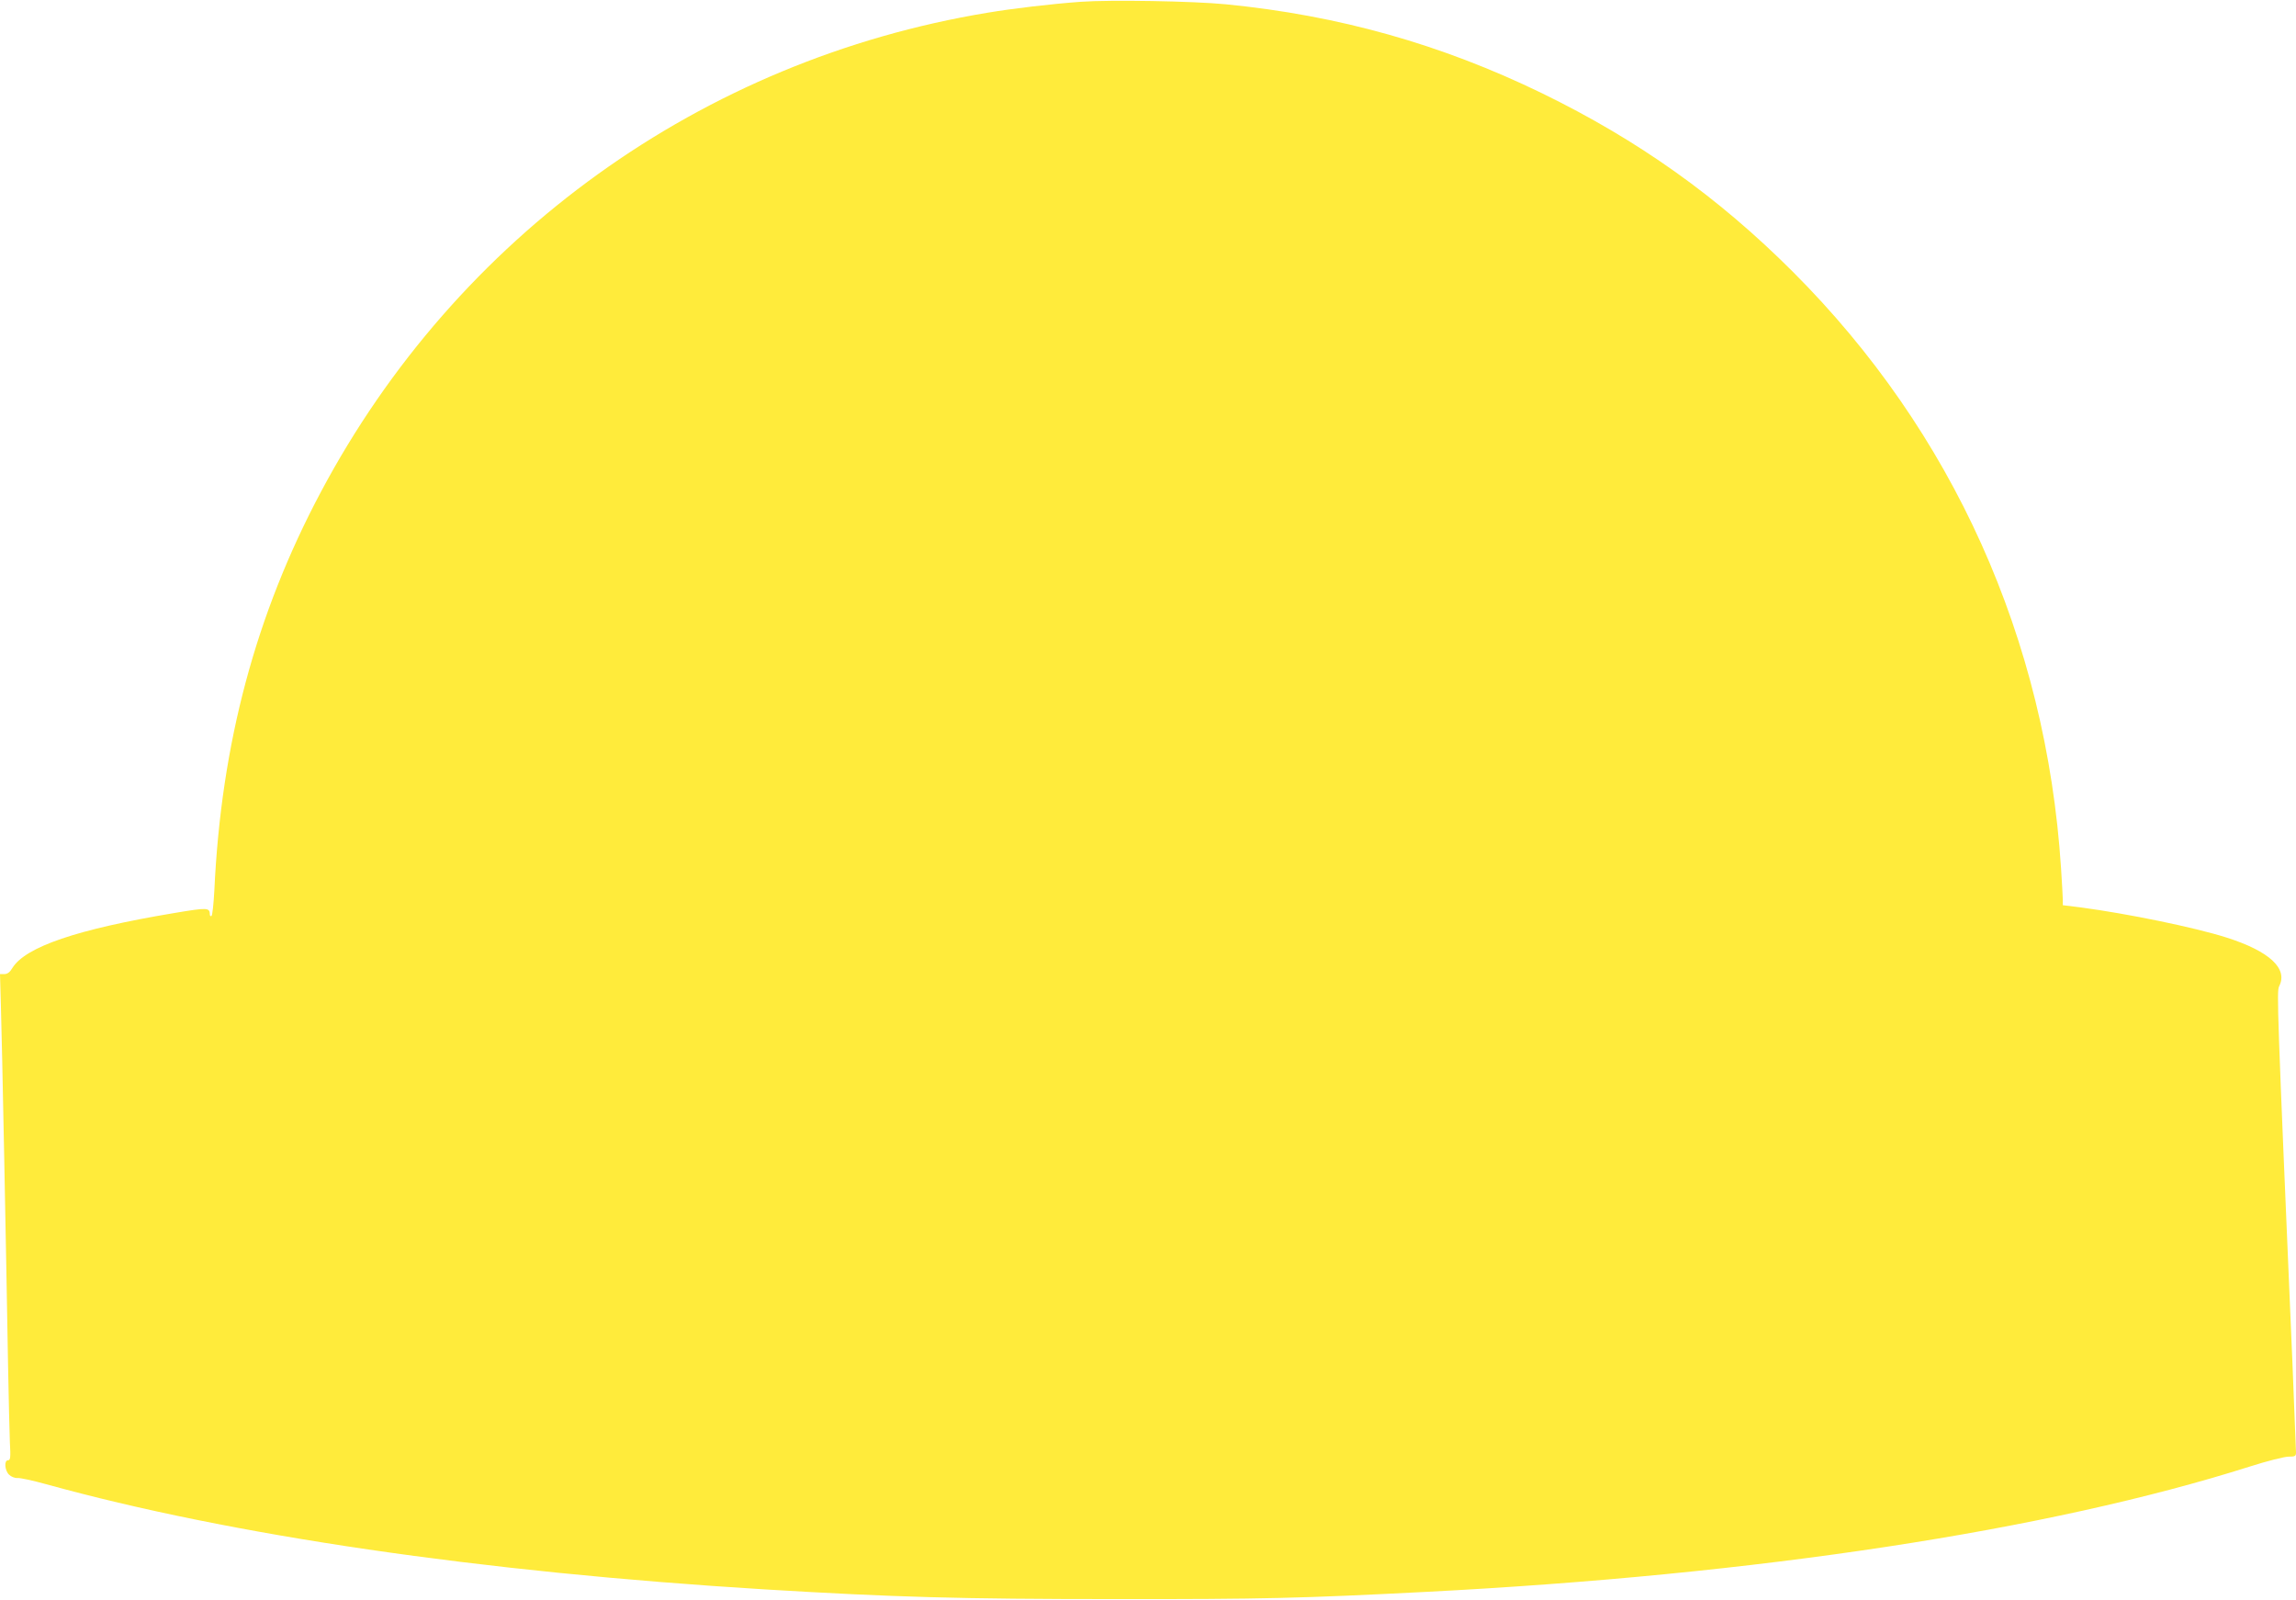
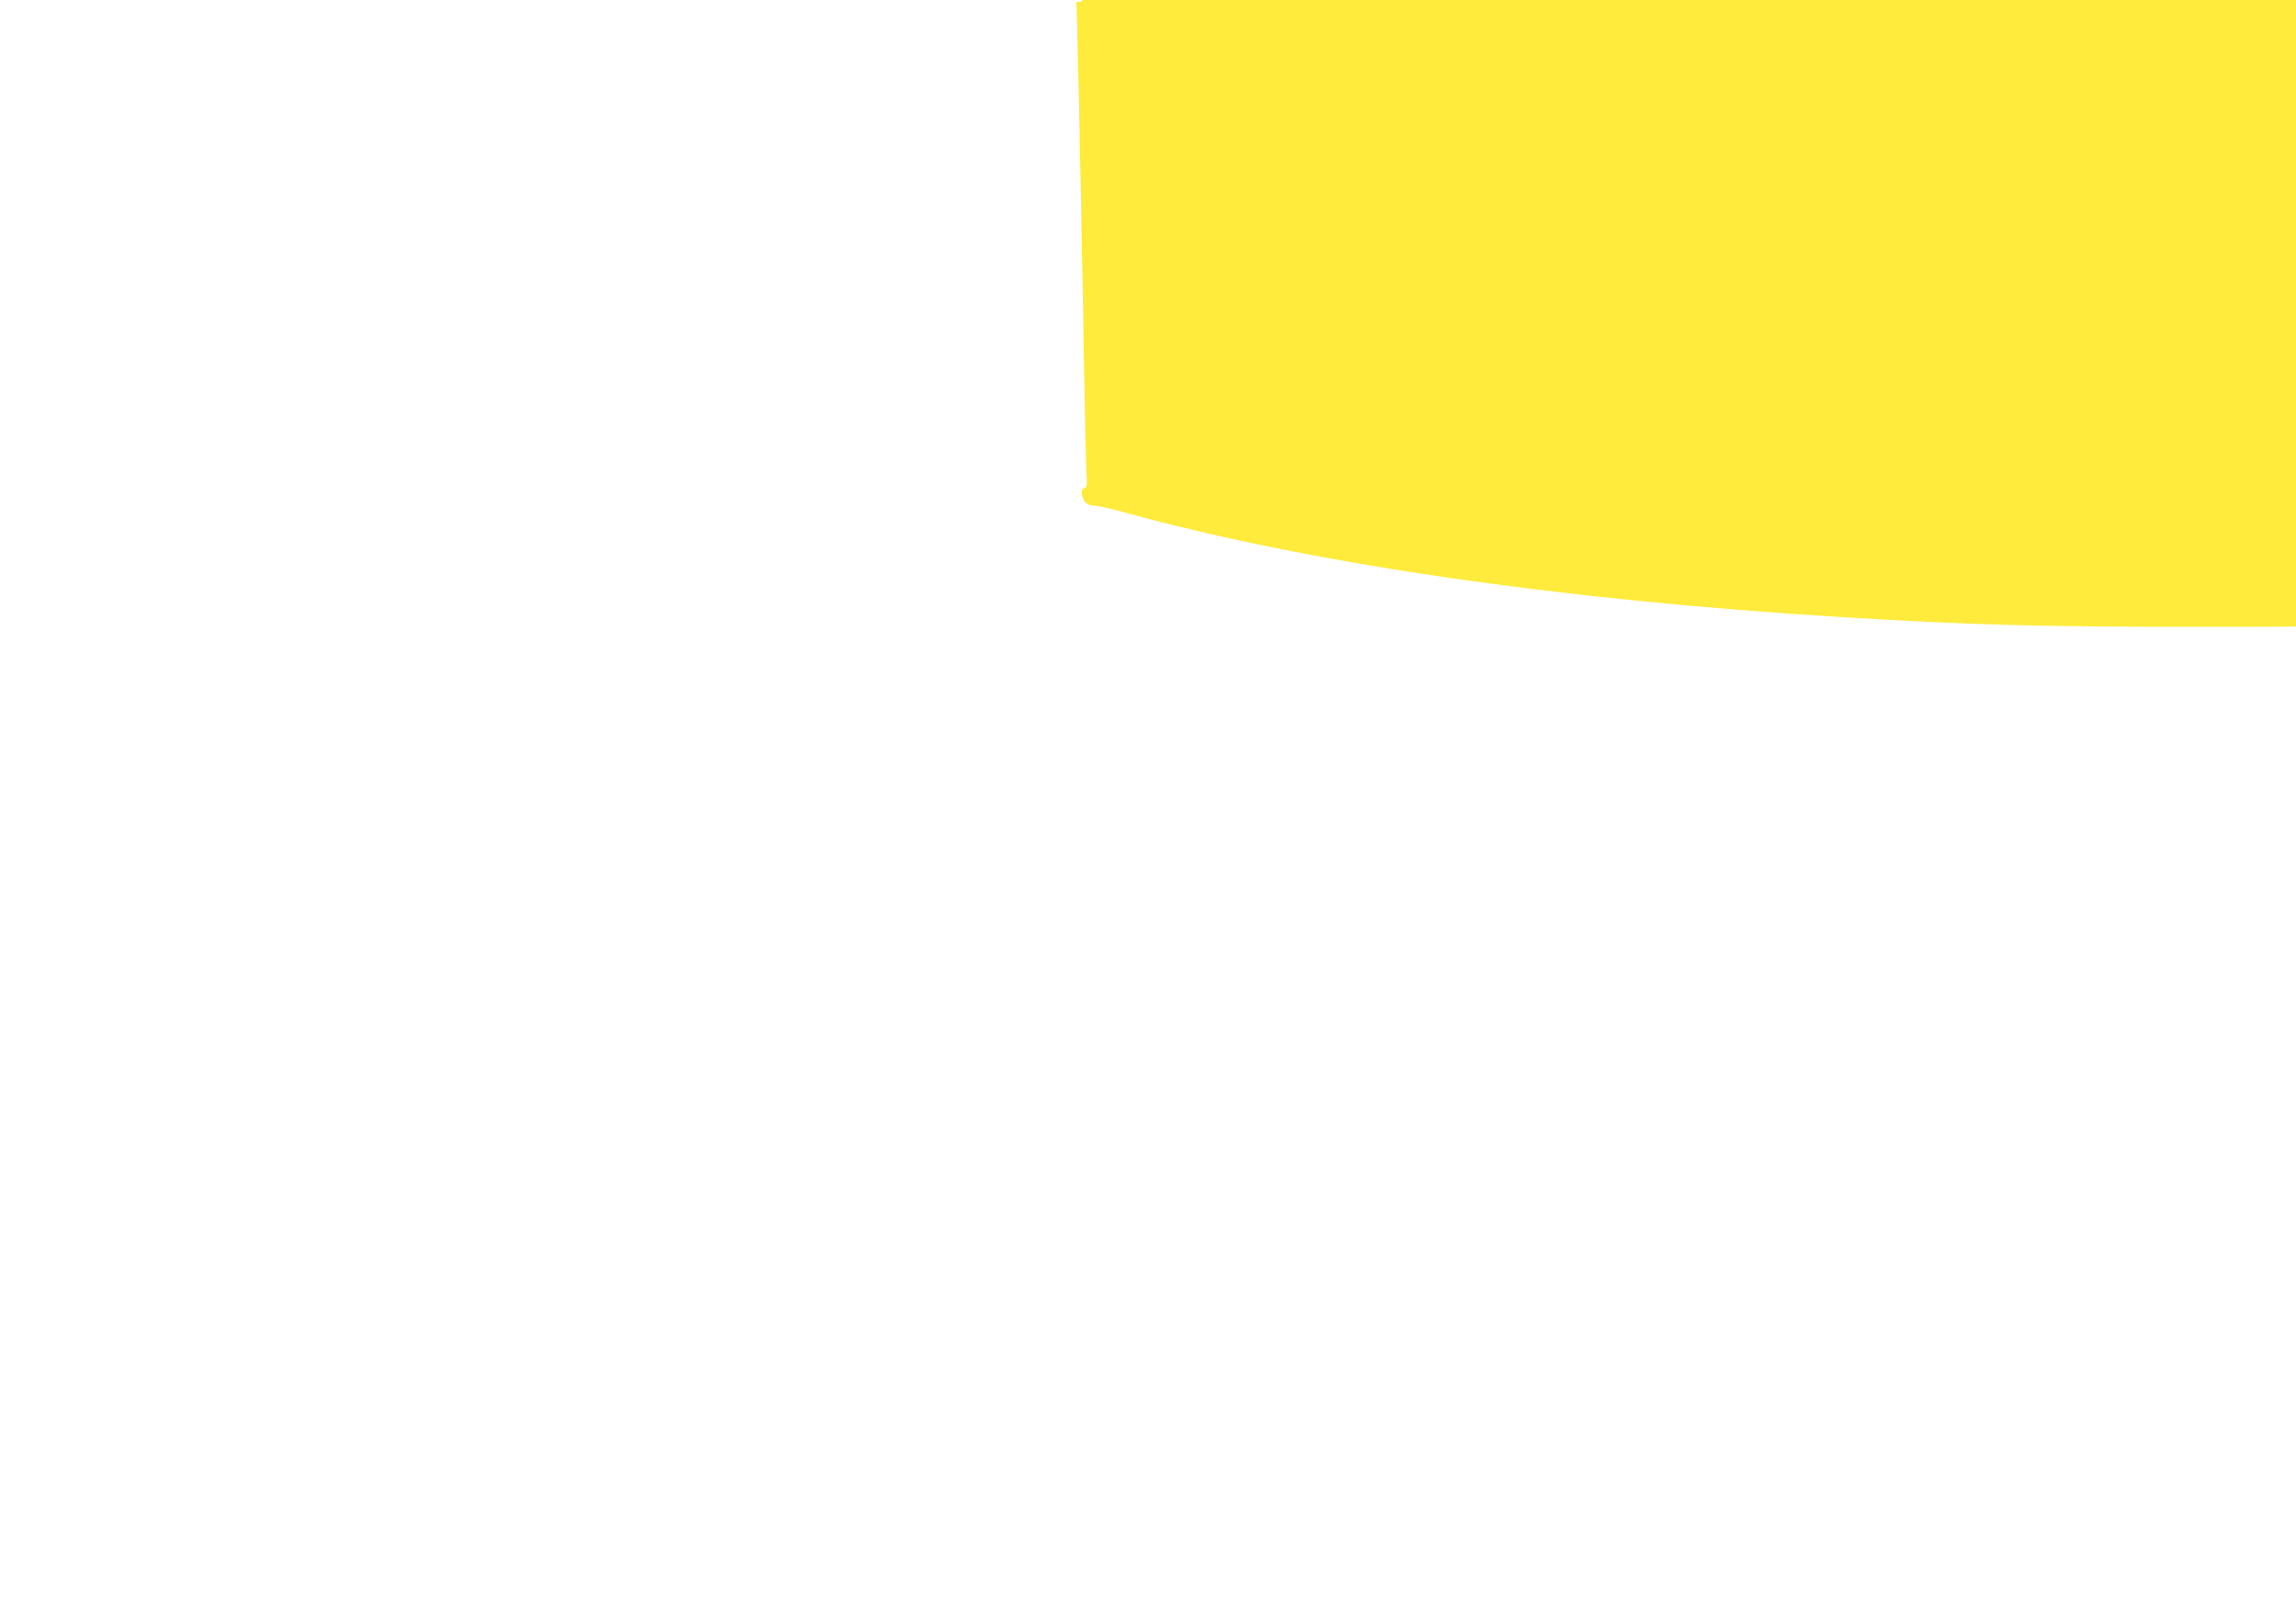
<svg xmlns="http://www.w3.org/2000/svg" version="1.0" width="1280pt" height="892pt" viewBox="0 0 1280 892" preserveAspectRatio="xMidYMid meet">
  <g transform="translate(0,892) scale(0.1,-0.1)" fill="#ffeb3b" stroke="none">
-     <path d="M6025 8910 c-165 -12 -377 -37 -520 -61 -1592 -263 -2957 -1244 -3716 -2671 -363 -682 -556 -1402 -594 -2221 -4 -75 -11 -140 -16 -143 -5 -3 -9 1 -9 8 -1 39 -11 40 -201 8 -539 -90 -827 -188 -900 -306 -14 -24 -28 -34 -45 -34 l-24 0 5 -177 c6 -179 30 -1410 40 -2008 3 -176 8 -366 10 -423 5 -87 3 -102 -10 -102 -23 0 -19 -56 5 -80 12 -12 32 -20 48 -19 15 1 85 -14 157 -34 1034 -286 2423 -490 4010 -587 710 -43 1088 -54 1955 -54 818 -1 1043 5 1725 40 1850 95 3473 342 4601 700 94 30 190 54 212 54 37 0 42 3 42 23 0 12 -9 238 -20 502 -85 1984 -88 2069 -74 2097 51 99 -55 196 -294 272 -180 57 -551 133 -814 168 l-98 12 0 31 c0 16 -5 96 -10 177 -83 1275 -602 2430 -1495 3323 -419 419 -864 735 -1400 996 -560 272 -1130 433 -1760 495 -183 18 -646 26 -810 14z" />
+     <path d="M6025 8910 l-24 0 5 -177 c6 -179 30 -1410 40 -2008 3 -176 8 -366 10 -423 5 -87 3 -102 -10 -102 -23 0 -19 -56 5 -80 12 -12 32 -20 48 -19 15 1 85 -14 157 -34 1034 -286 2423 -490 4010 -587 710 -43 1088 -54 1955 -54 818 -1 1043 5 1725 40 1850 95 3473 342 4601 700 94 30 190 54 212 54 37 0 42 3 42 23 0 12 -9 238 -20 502 -85 1984 -88 2069 -74 2097 51 99 -55 196 -294 272 -180 57 -551 133 -814 168 l-98 12 0 31 c0 16 -5 96 -10 177 -83 1275 -602 2430 -1495 3323 -419 419 -864 735 -1400 996 -560 272 -1130 433 -1760 495 -183 18 -646 26 -810 14z" />
  </g>
</svg>